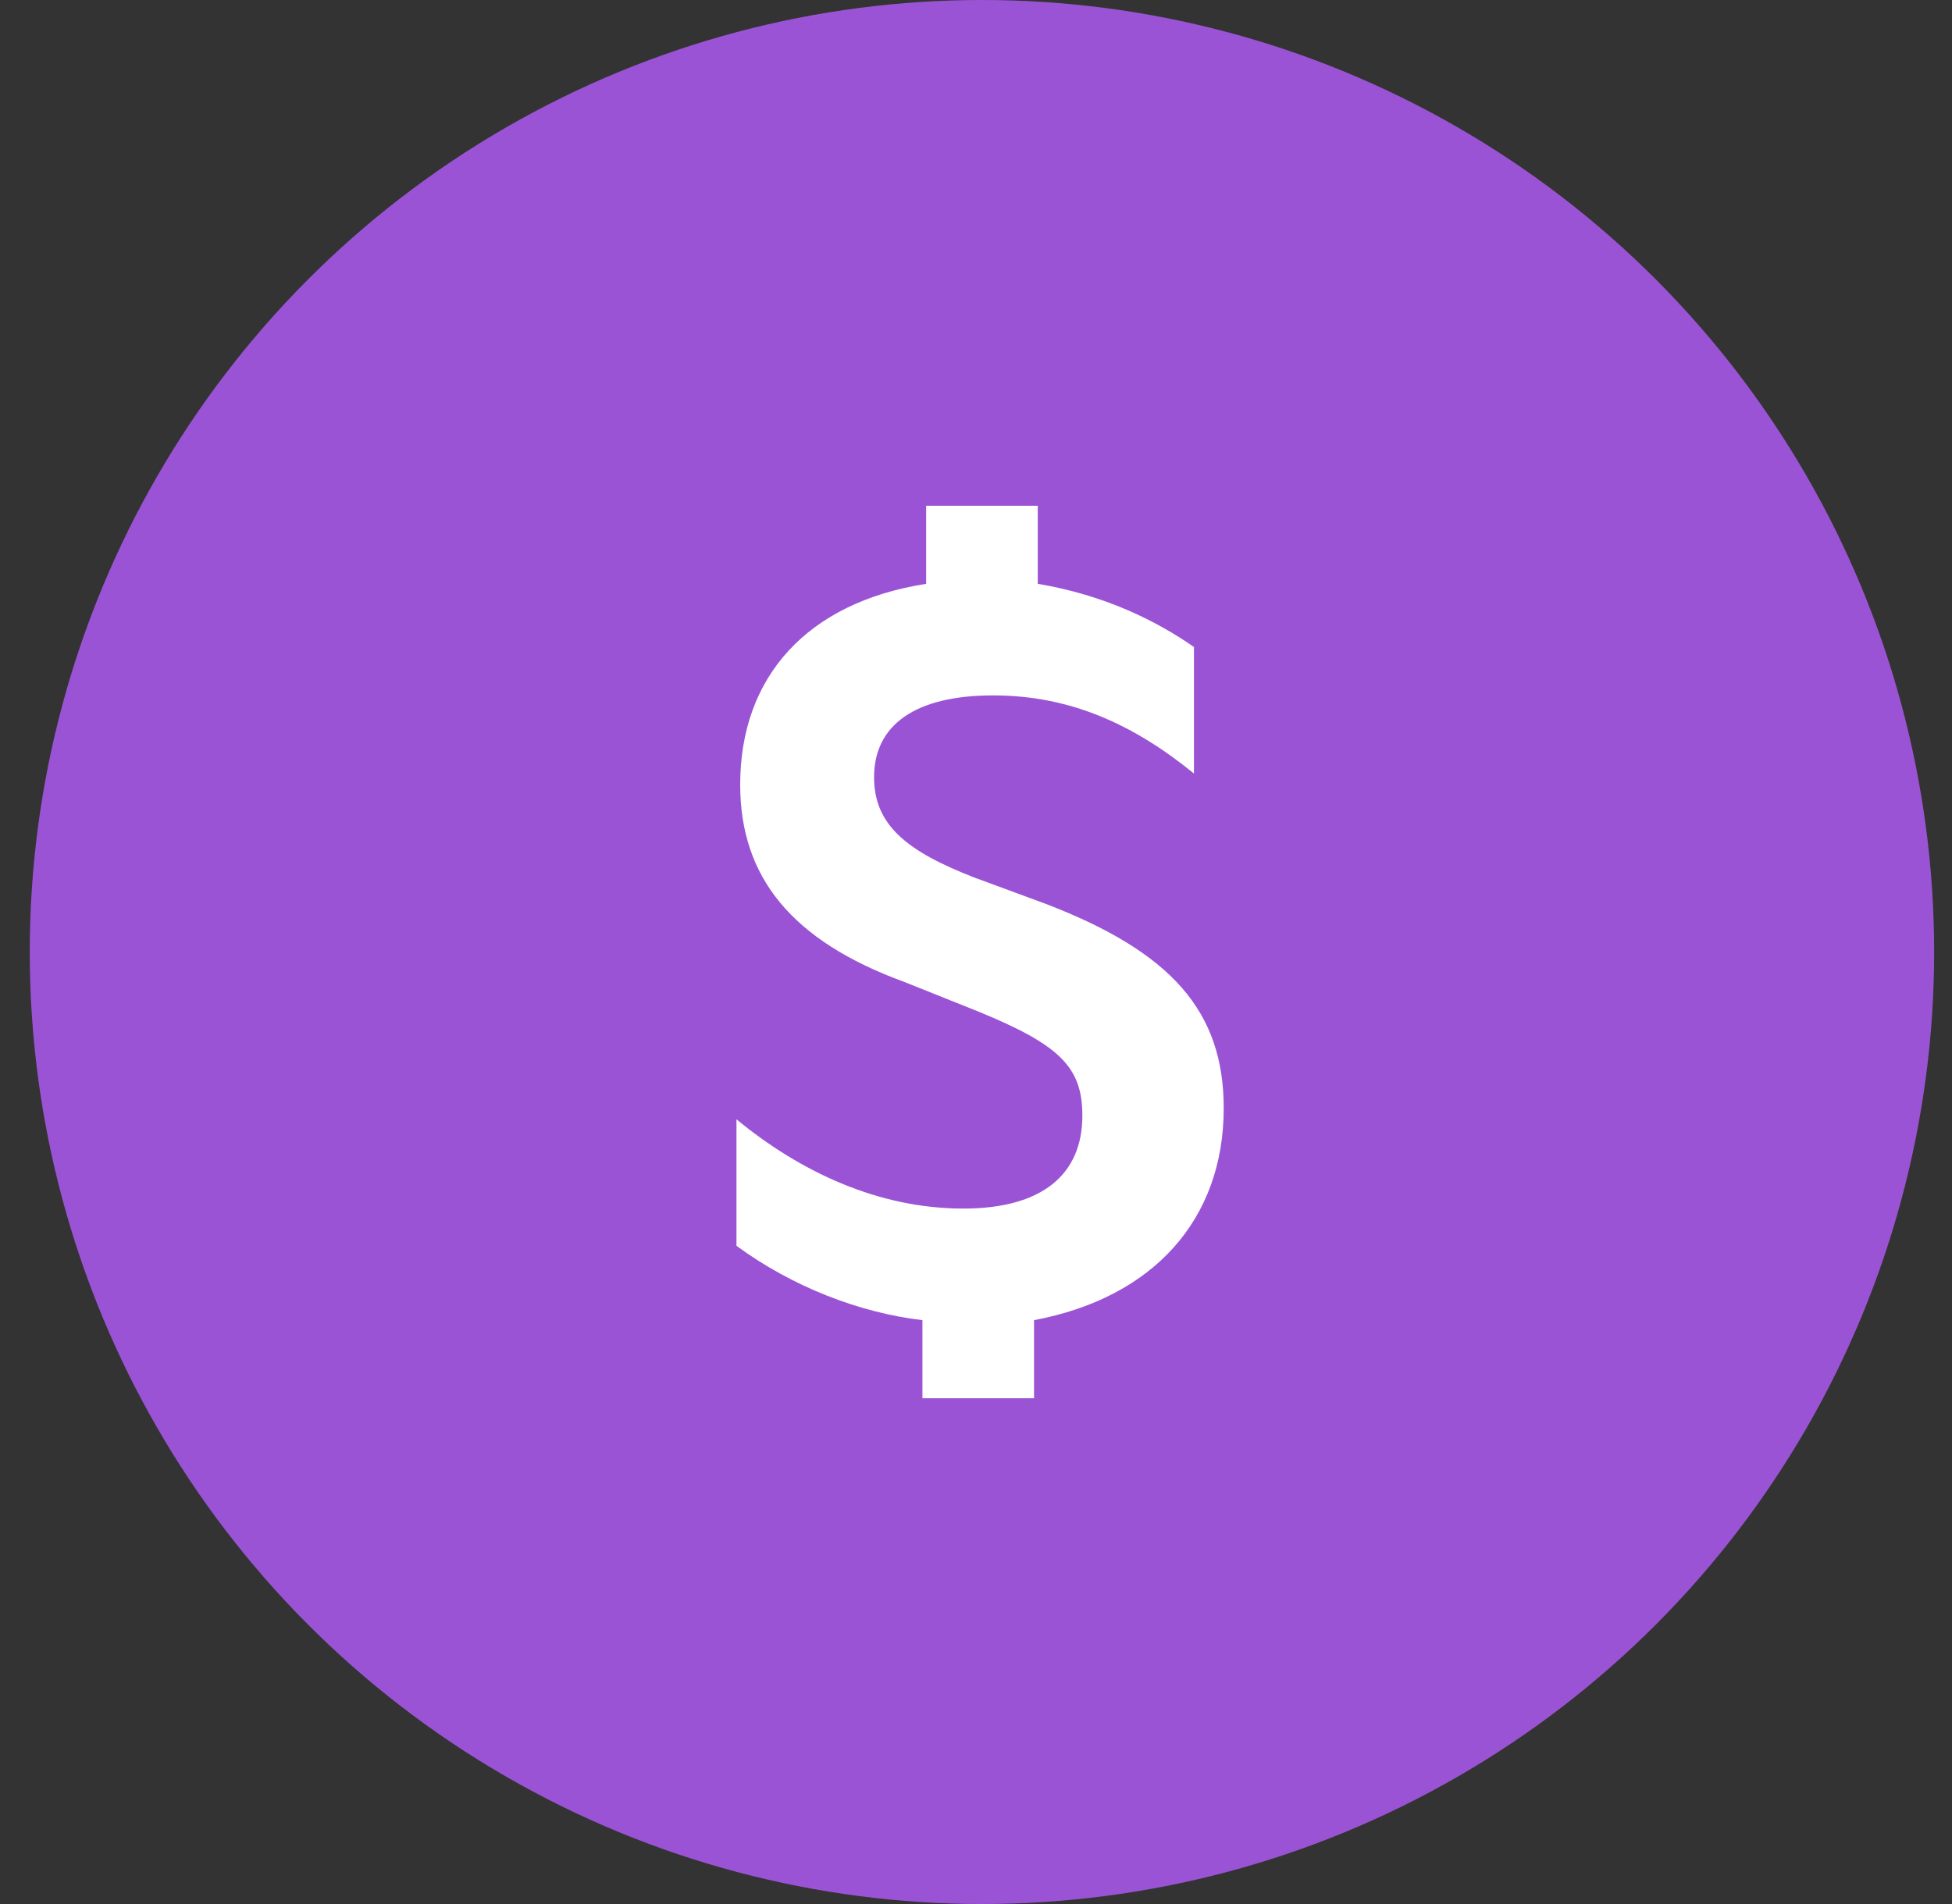
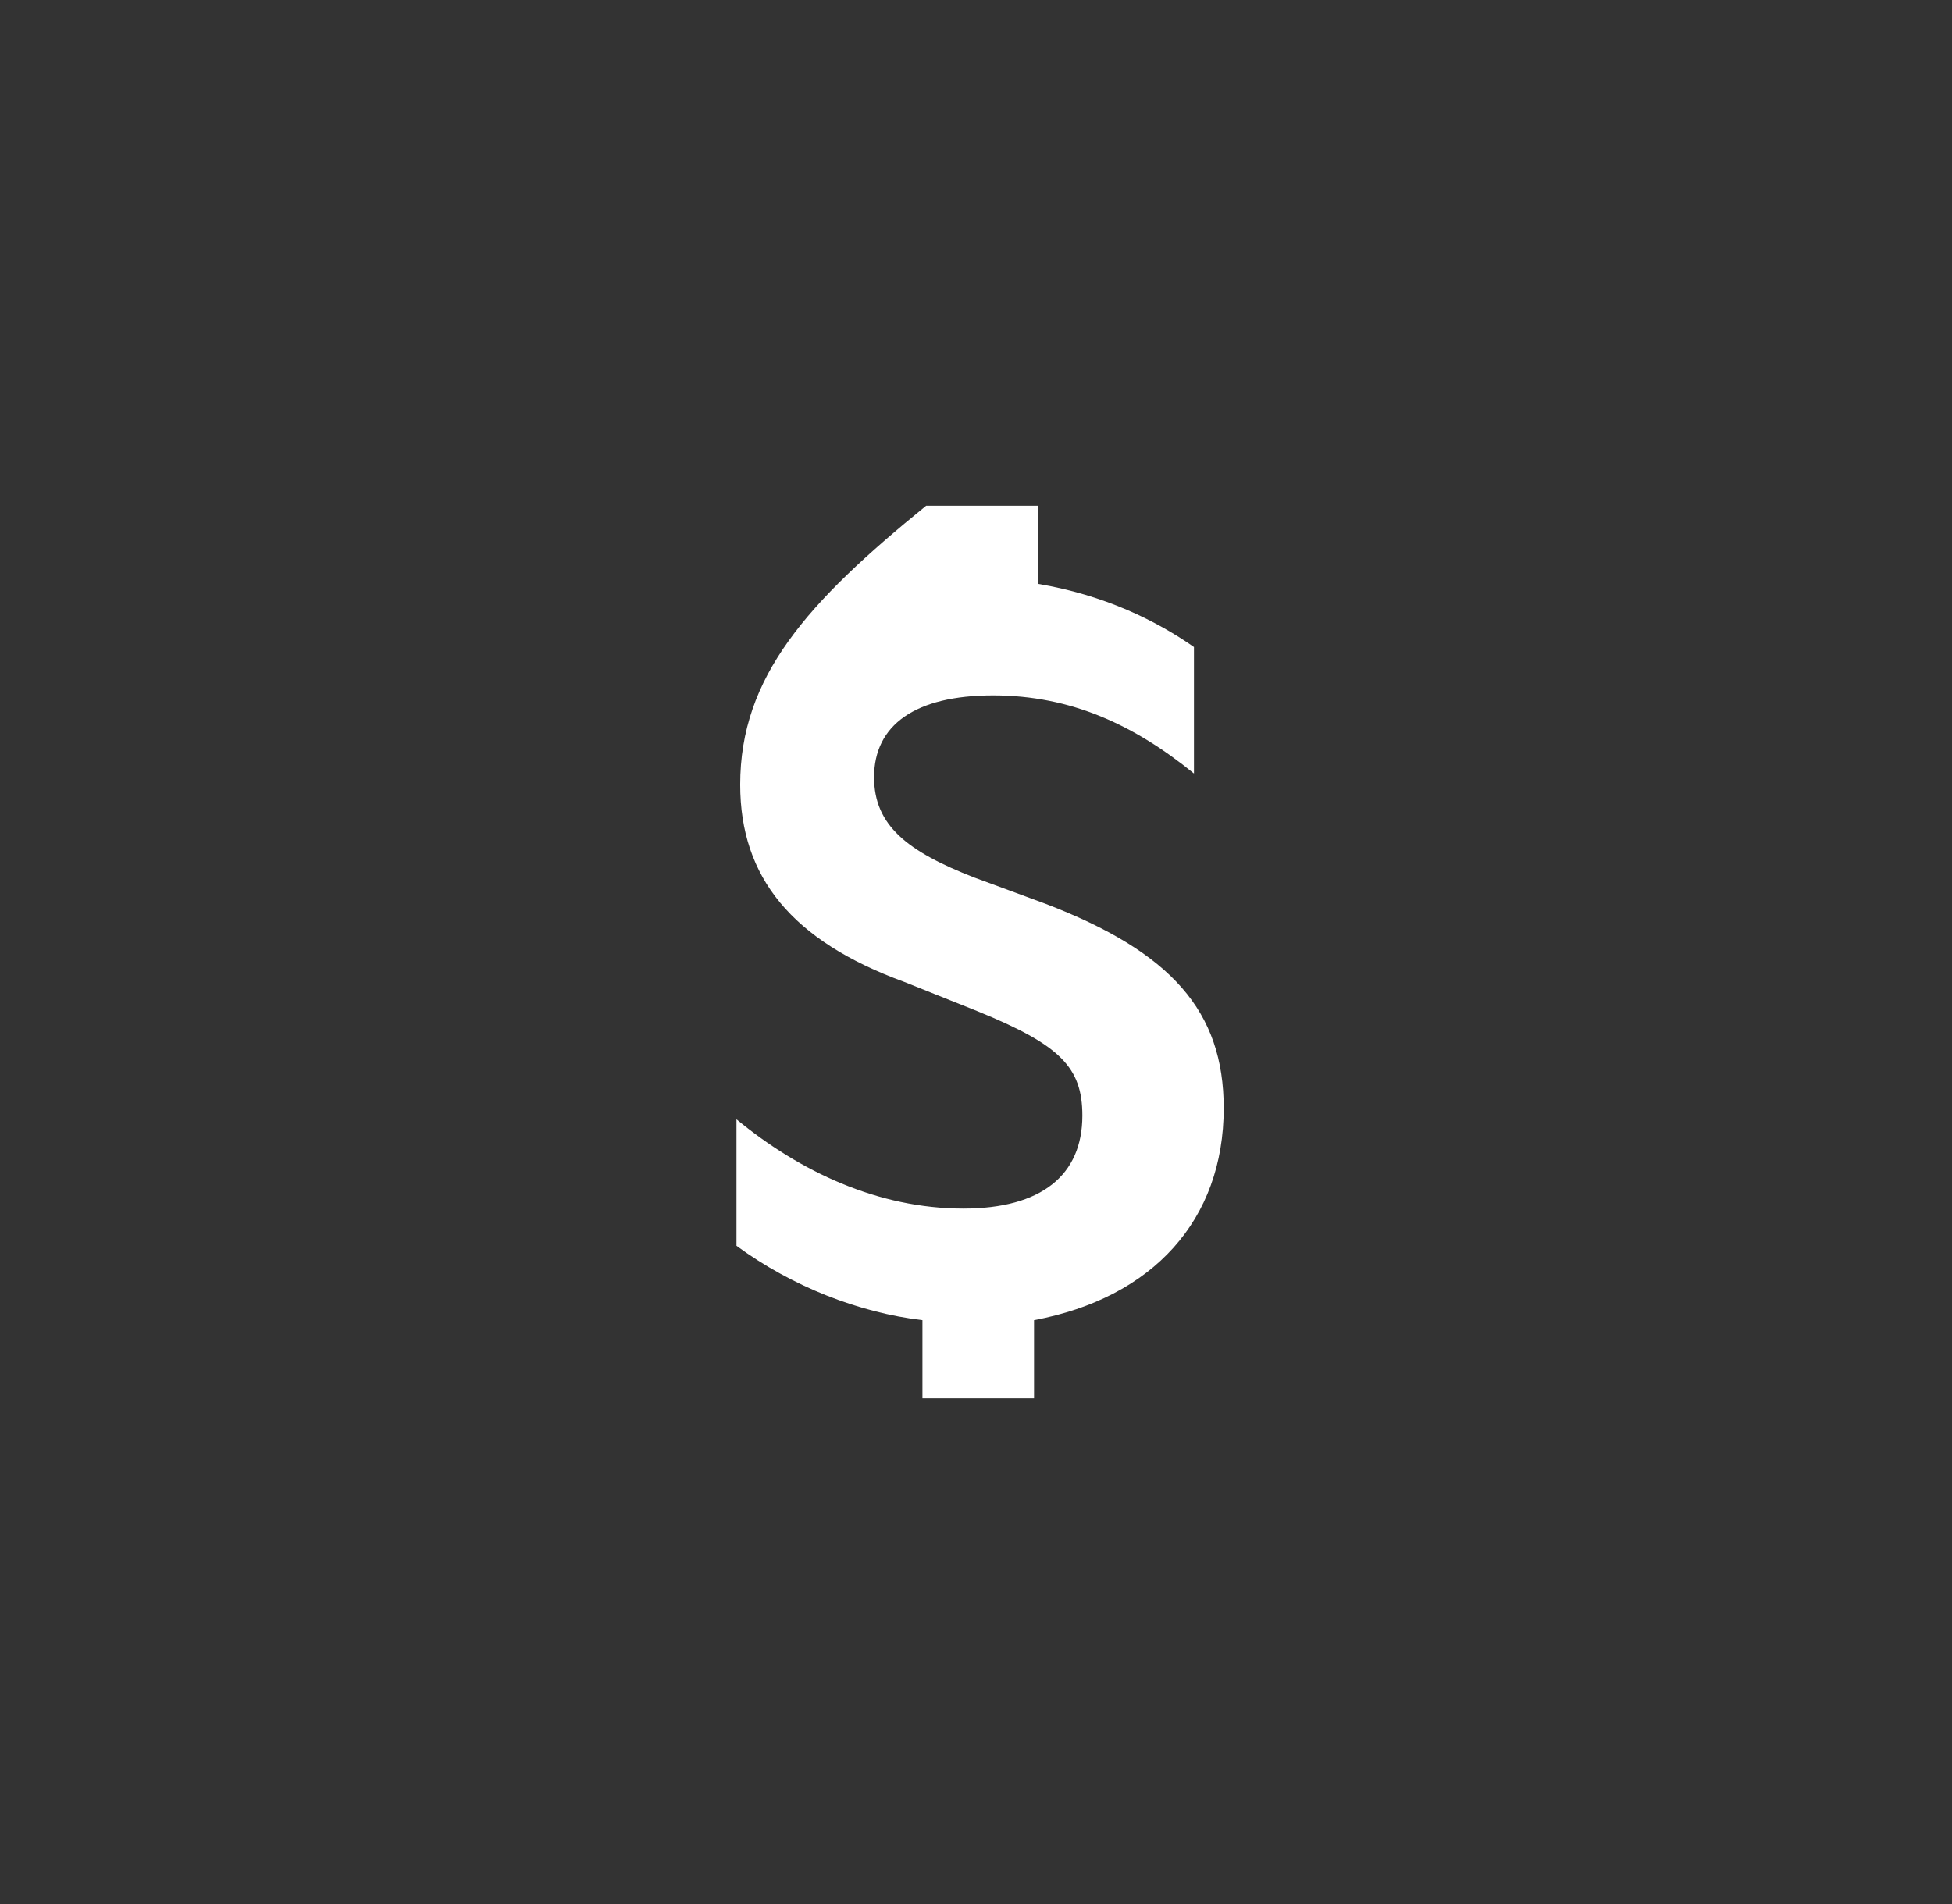
<svg xmlns="http://www.w3.org/2000/svg" width="41" height="40" viewBox="0 0 41 40" fill="none">
  <rect x="0" y="0" width="41" height="40" fill="#333333" stroke="none" />
-   <circle cx="20.625" cy="20" r="20" fill="#9B53D6" />
-   <path d="M25.703 23.281C25.703 21.25 24.609 20 21.953 18.984L20.469 18.437C19.062 17.89 18.359 17.343 18.359 16.328C18.359 15.234 19.219 14.609 20.859 14.609C22.5 14.609 23.828 15.234 25.078 16.25V13.593C24.297 13.047 23.203 12.5 21.797 12.265V10.625H19.453V12.265C16.953 12.656 15.547 14.218 15.547 16.484C15.547 18.437 16.641 19.765 18.984 20.625L20.547 21.25C22.266 21.953 22.734 22.422 22.734 23.437C22.734 24.687 21.875 25.39 20.234 25.39C18.438 25.39 16.797 24.609 15.469 23.515V26.172C16.641 27.031 18.047 27.578 19.375 27.734V29.375H21.719V27.734C24.219 27.265 25.703 25.625 25.703 23.281Z" fill="white" />
+   <path d="M25.703 23.281C25.703 21.25 24.609 20 21.953 18.984L20.469 18.437C19.062 17.89 18.359 17.343 18.359 16.328C18.359 15.234 19.219 14.609 20.859 14.609C22.5 14.609 23.828 15.234 25.078 16.25V13.593C24.297 13.047 23.203 12.5 21.797 12.265V10.625H19.453C16.953 12.656 15.547 14.218 15.547 16.484C15.547 18.437 16.641 19.765 18.984 20.625L20.547 21.25C22.266 21.953 22.734 22.422 22.734 23.437C22.734 24.687 21.875 25.39 20.234 25.39C18.438 25.39 16.797 24.609 15.469 23.515V26.172C16.641 27.031 18.047 27.578 19.375 27.734V29.375H21.719V27.734C24.219 27.265 25.703 25.625 25.703 23.281Z" fill="white" />
</svg>